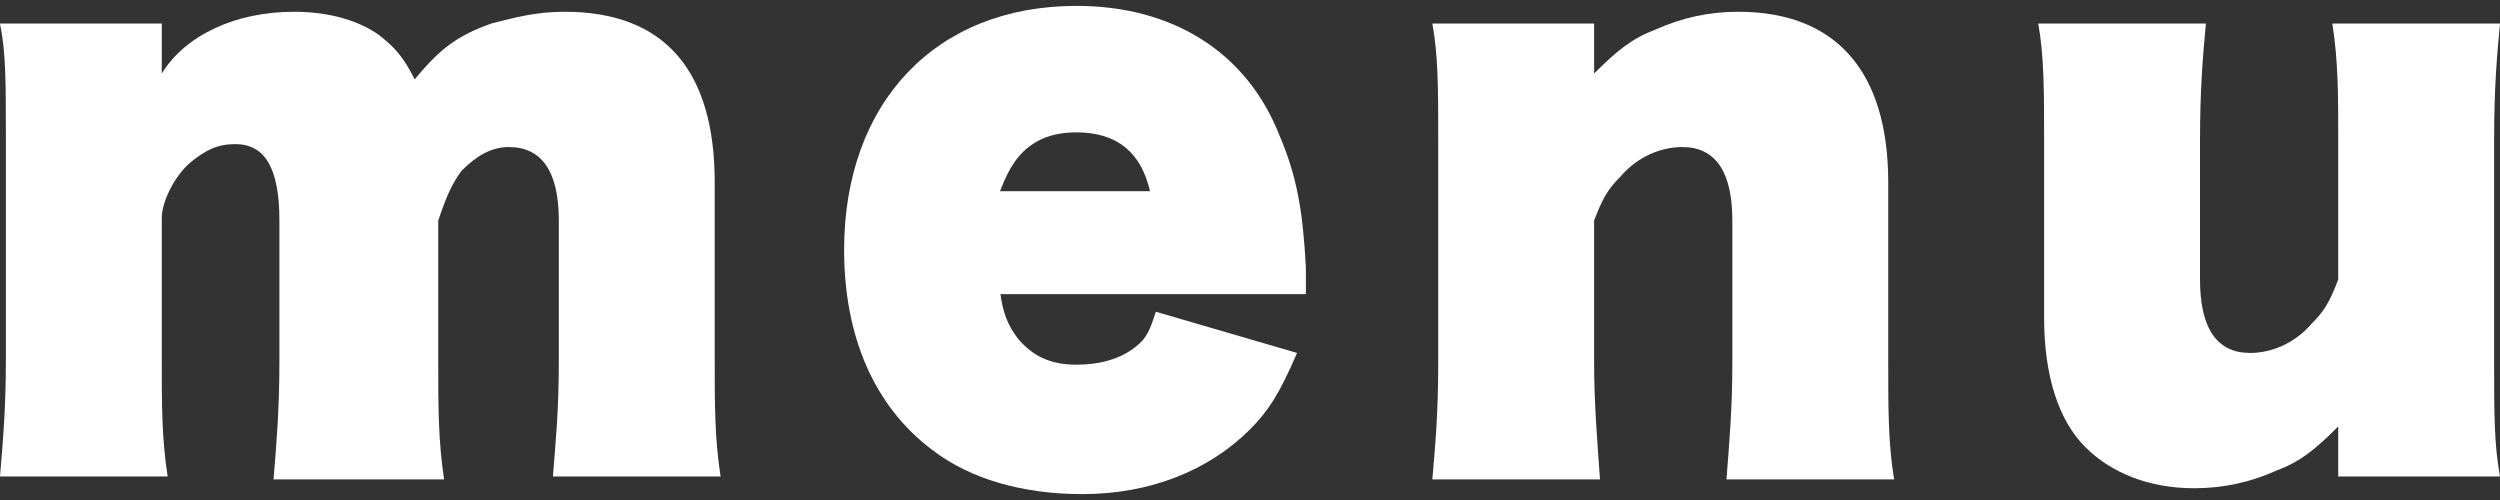
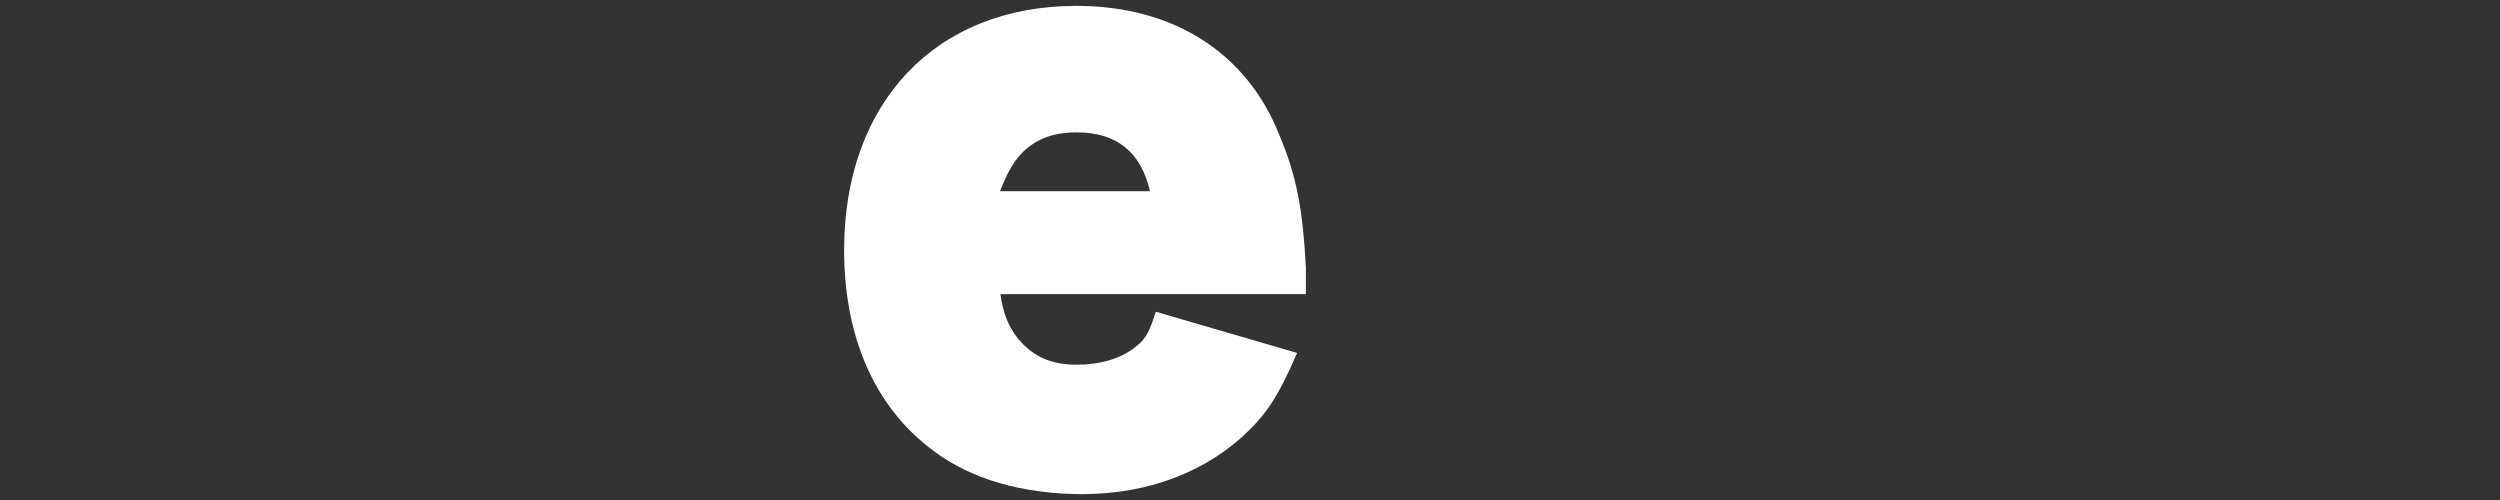
<svg xmlns="http://www.w3.org/2000/svg" version="1.1" id="レイヤー_1" x="0px" y="0px" viewBox="0 0 85 17" style="enable-background:new 0 0 85 17;" xml:space="preserve">
  <rect x="0" y="0" width="85" height="17" fill="#333333" stroke="none" />
  <style type="text/css">
	.st0{fill:#FFFFFF;}
</style>
  <g>
    <g>
-       <path class="st0" d="M5.5,2.5C6.3,1.2,8,0.4,10,0.4c1.2,0,2.2,0.3,2.9,0.8c0.5,0.4,0.8,0.7,1.2,1.5c0.9-1.1,1.5-1.5,2.6-1.9    c0.8-0.2,1.5-0.4,2.5-0.4c3.4,0,5.1,2,5.1,5.8v6c0,1.6,0,2.7,0.2,4h-5.7c0.1-1.3,0.2-2.2,0.2-4V7.5c0-1.7-0.6-2.5-1.7-2.5    c-0.6,0-1.1,0.3-1.6,0.8c-0.3,0.4-0.5,0.8-0.8,1.7v4.8c0,1.5,0,2.7,0.2,4H9.3c0.1-1.2,0.2-2.4,0.2-4V7.5C9.5,5.7,9,4.9,8,4.9    c-0.6,0-1,0.2-1.5,0.6c-0.6,0.5-1,1.4-1,1.9v4.8c0,1.6,0,2.7,0.2,4H0c0.1-1.2,0.2-2.3,0.2-4V4.8c0-2.1,0-3-0.2-4h5.5V2.5z" />
      <path class="st0" d="M34,9.9c0.1,0.8,0.3,1.2,0.6,1.6c0.5,0.6,1.1,0.9,2,0.9c0.8,0,1.5-0.2,2-0.6c0.4-0.3,0.5-0.6,0.7-1.2l4.8,1.4    c-0.6,1.4-1,2-1.6,2.6c-1.4,1.4-3.4,2.2-5.7,2.2c-2,0-3.8-0.5-5.1-1.5c-2-1.5-3-3.9-3-6.8c0-5,3.1-8.3,7.9-8.3    c3.3,0,5.8,1.6,6.9,4.4c0.6,1.4,0.8,2.6,0.9,4.5c0,0.6,0,0.6,0,0.9H34z M39.1,6.5c-0.3-1.3-1.1-2-2.5-2c-0.9,0-1.6,0.3-2.1,1    c-0.2,0.3-0.3,0.5-0.5,1H39.1z" />
-       <path class="st0" d="M54.2,2.5C55,1.7,55.5,1.3,56.3,1c0.9-0.4,1.8-0.6,2.8-0.6c3.3,0,5.1,2,5.1,5.8v6.1c0,1.6,0,2.8,0.2,4h-5.7    c0.1-1.3,0.2-2.4,0.2-4V7.5c0-1.7-0.6-2.5-1.7-2.5c-0.7,0-1.5,0.3-2.1,1c-0.4,0.4-0.6,0.7-0.9,1.5v4.8c0,1.4,0.1,2.6,0.2,4h-5.7    c0.1-1.2,0.2-2.2,0.2-4V4.8c0-1.8,0-2.9-0.2-4h5.5V2.5z" />
-       <path class="st0" d="M79.5,14.5c-0.8,0.8-1.3,1.2-2.1,1.5c-0.9,0.4-1.8,0.6-2.8,0.6c-1.5,0-2.8-0.5-3.7-1.4    c-0.9-0.9-1.4-2.4-1.4-4.4V4.8c0-1.7,0-2.9-0.2-4H75c-0.1,1.1-0.2,2.2-0.2,4v4.7c0,1.7,0.6,2.5,1.7,2.5c0.7,0,1.5-0.3,2.1-1    c0.4-0.4,0.6-0.7,0.9-1.5V4.8c0-1.6,0-2.7-0.2-4H85c-0.1,1.1-0.2,2.1-0.2,4v7.4c0,1.9,0,2.9,0.2,4h-5.5V14.5z" />
    </g>
  </g>
</svg>